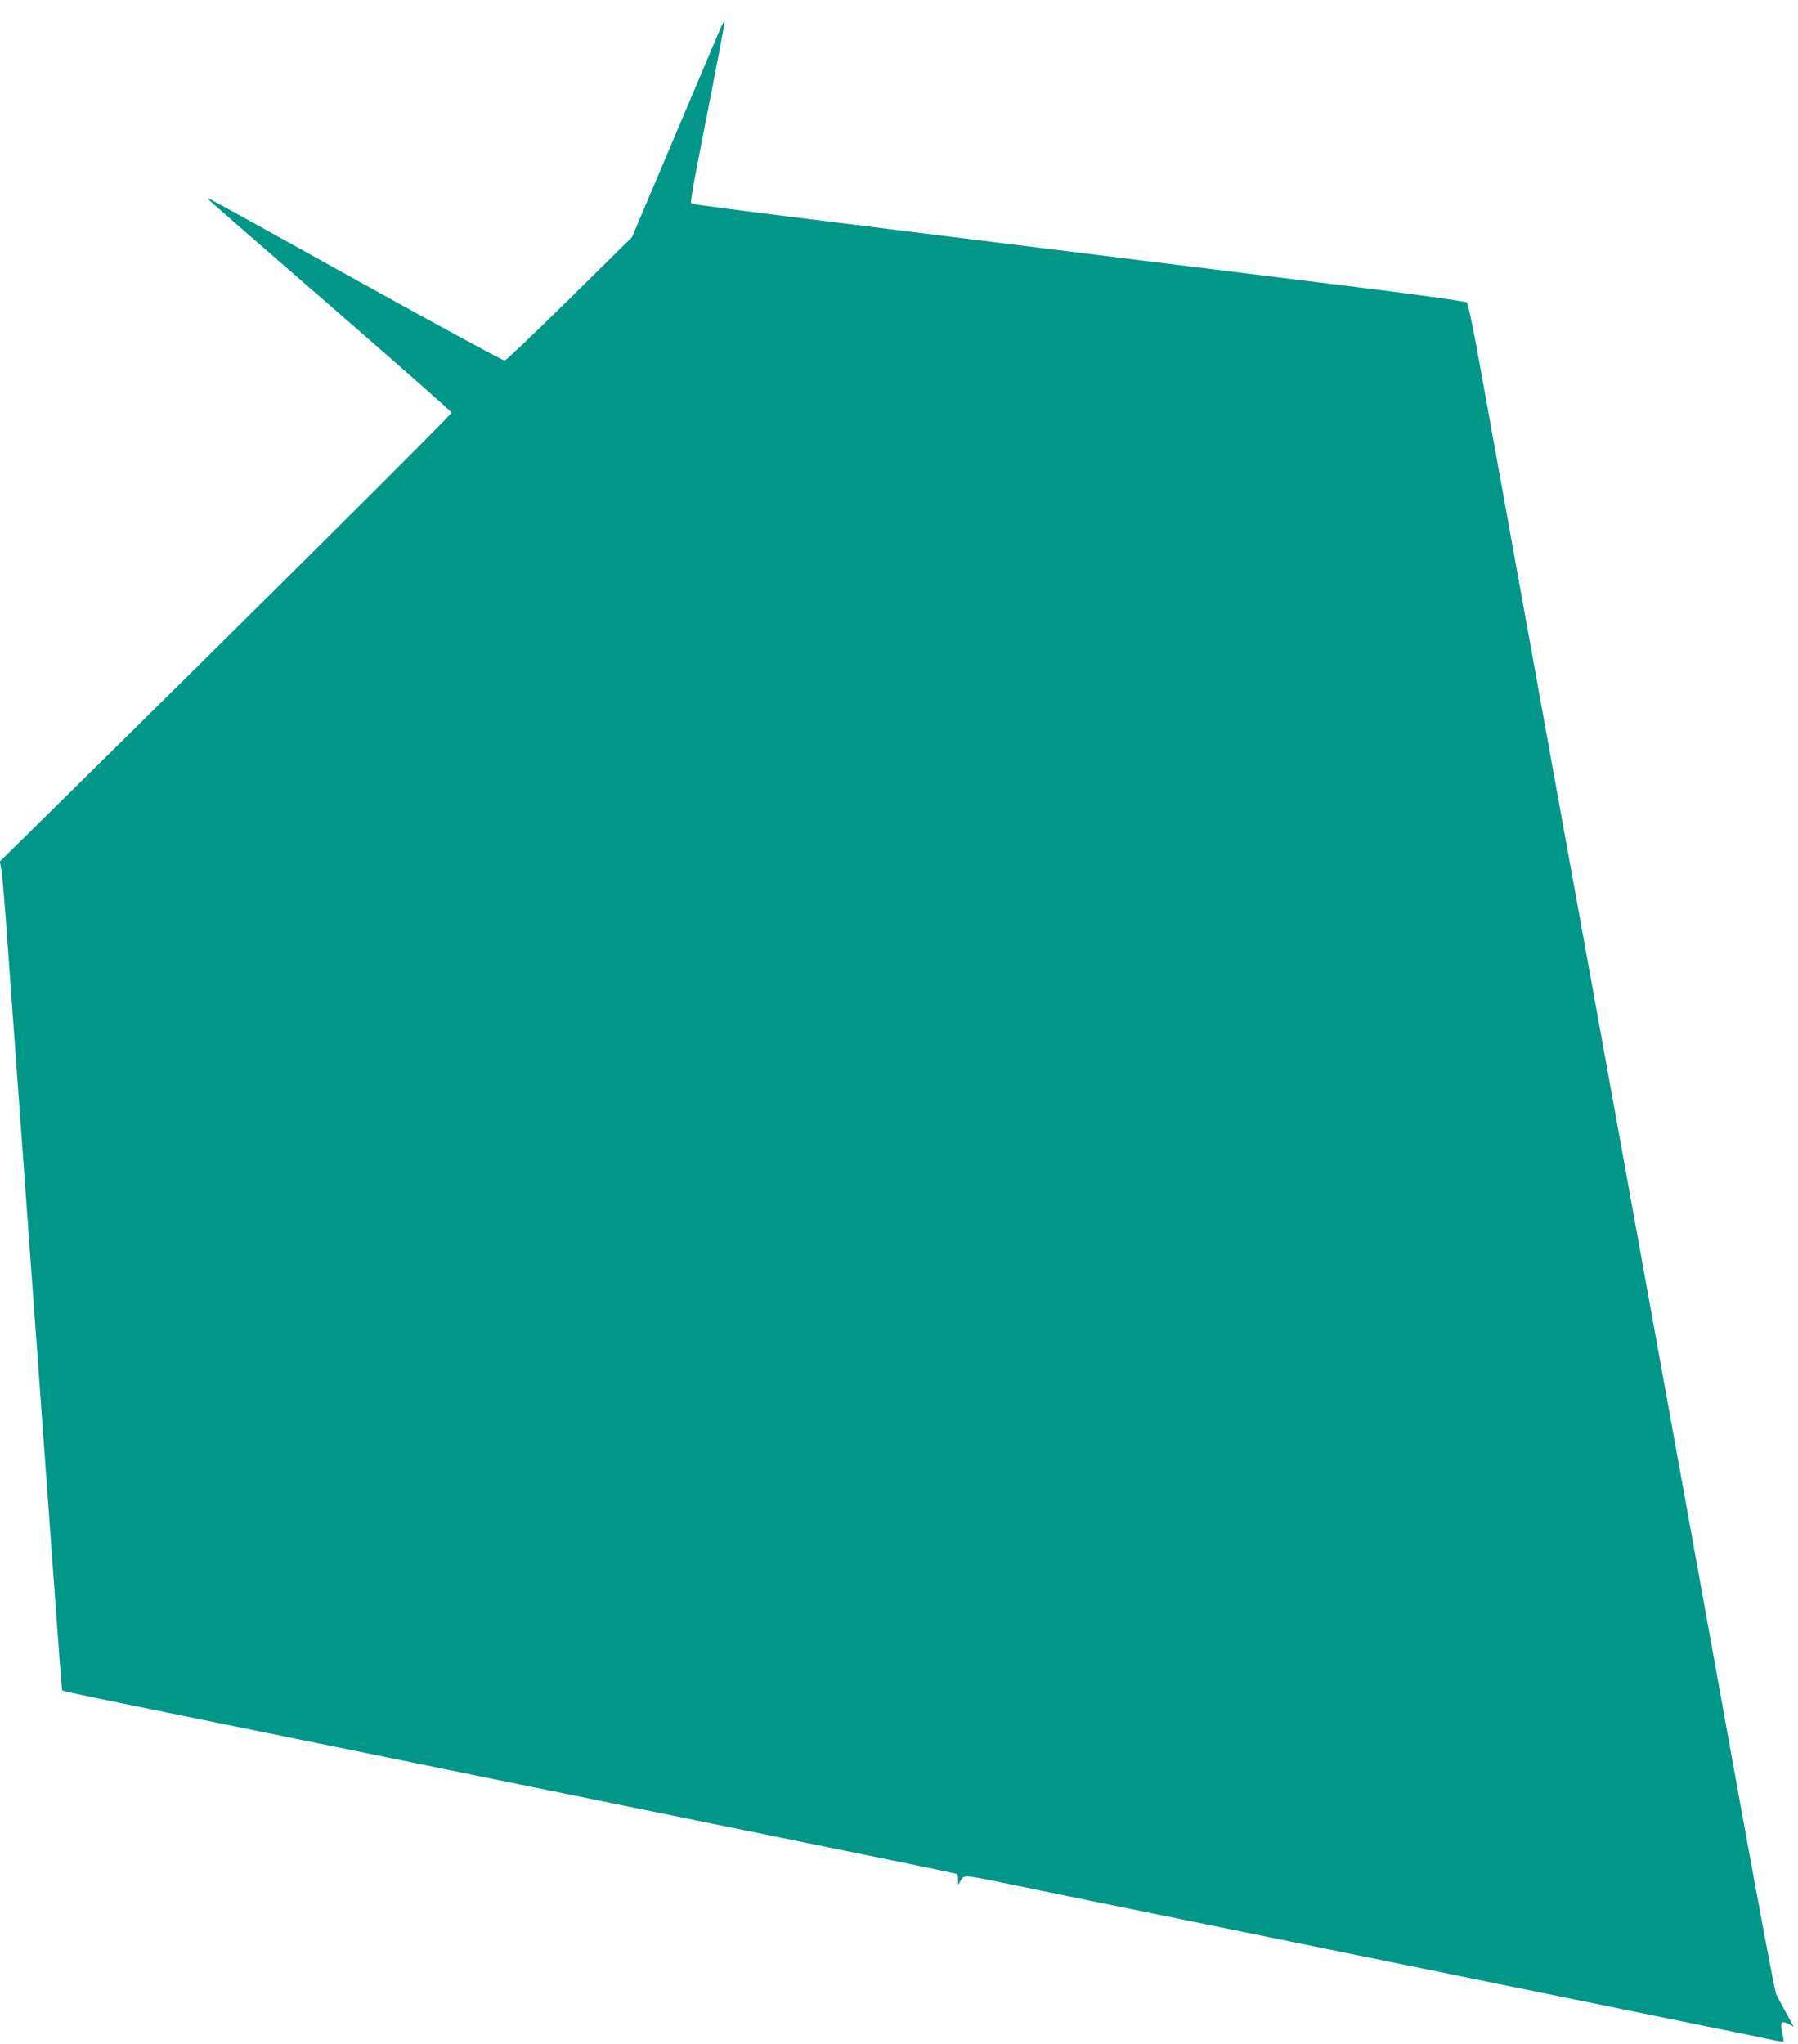
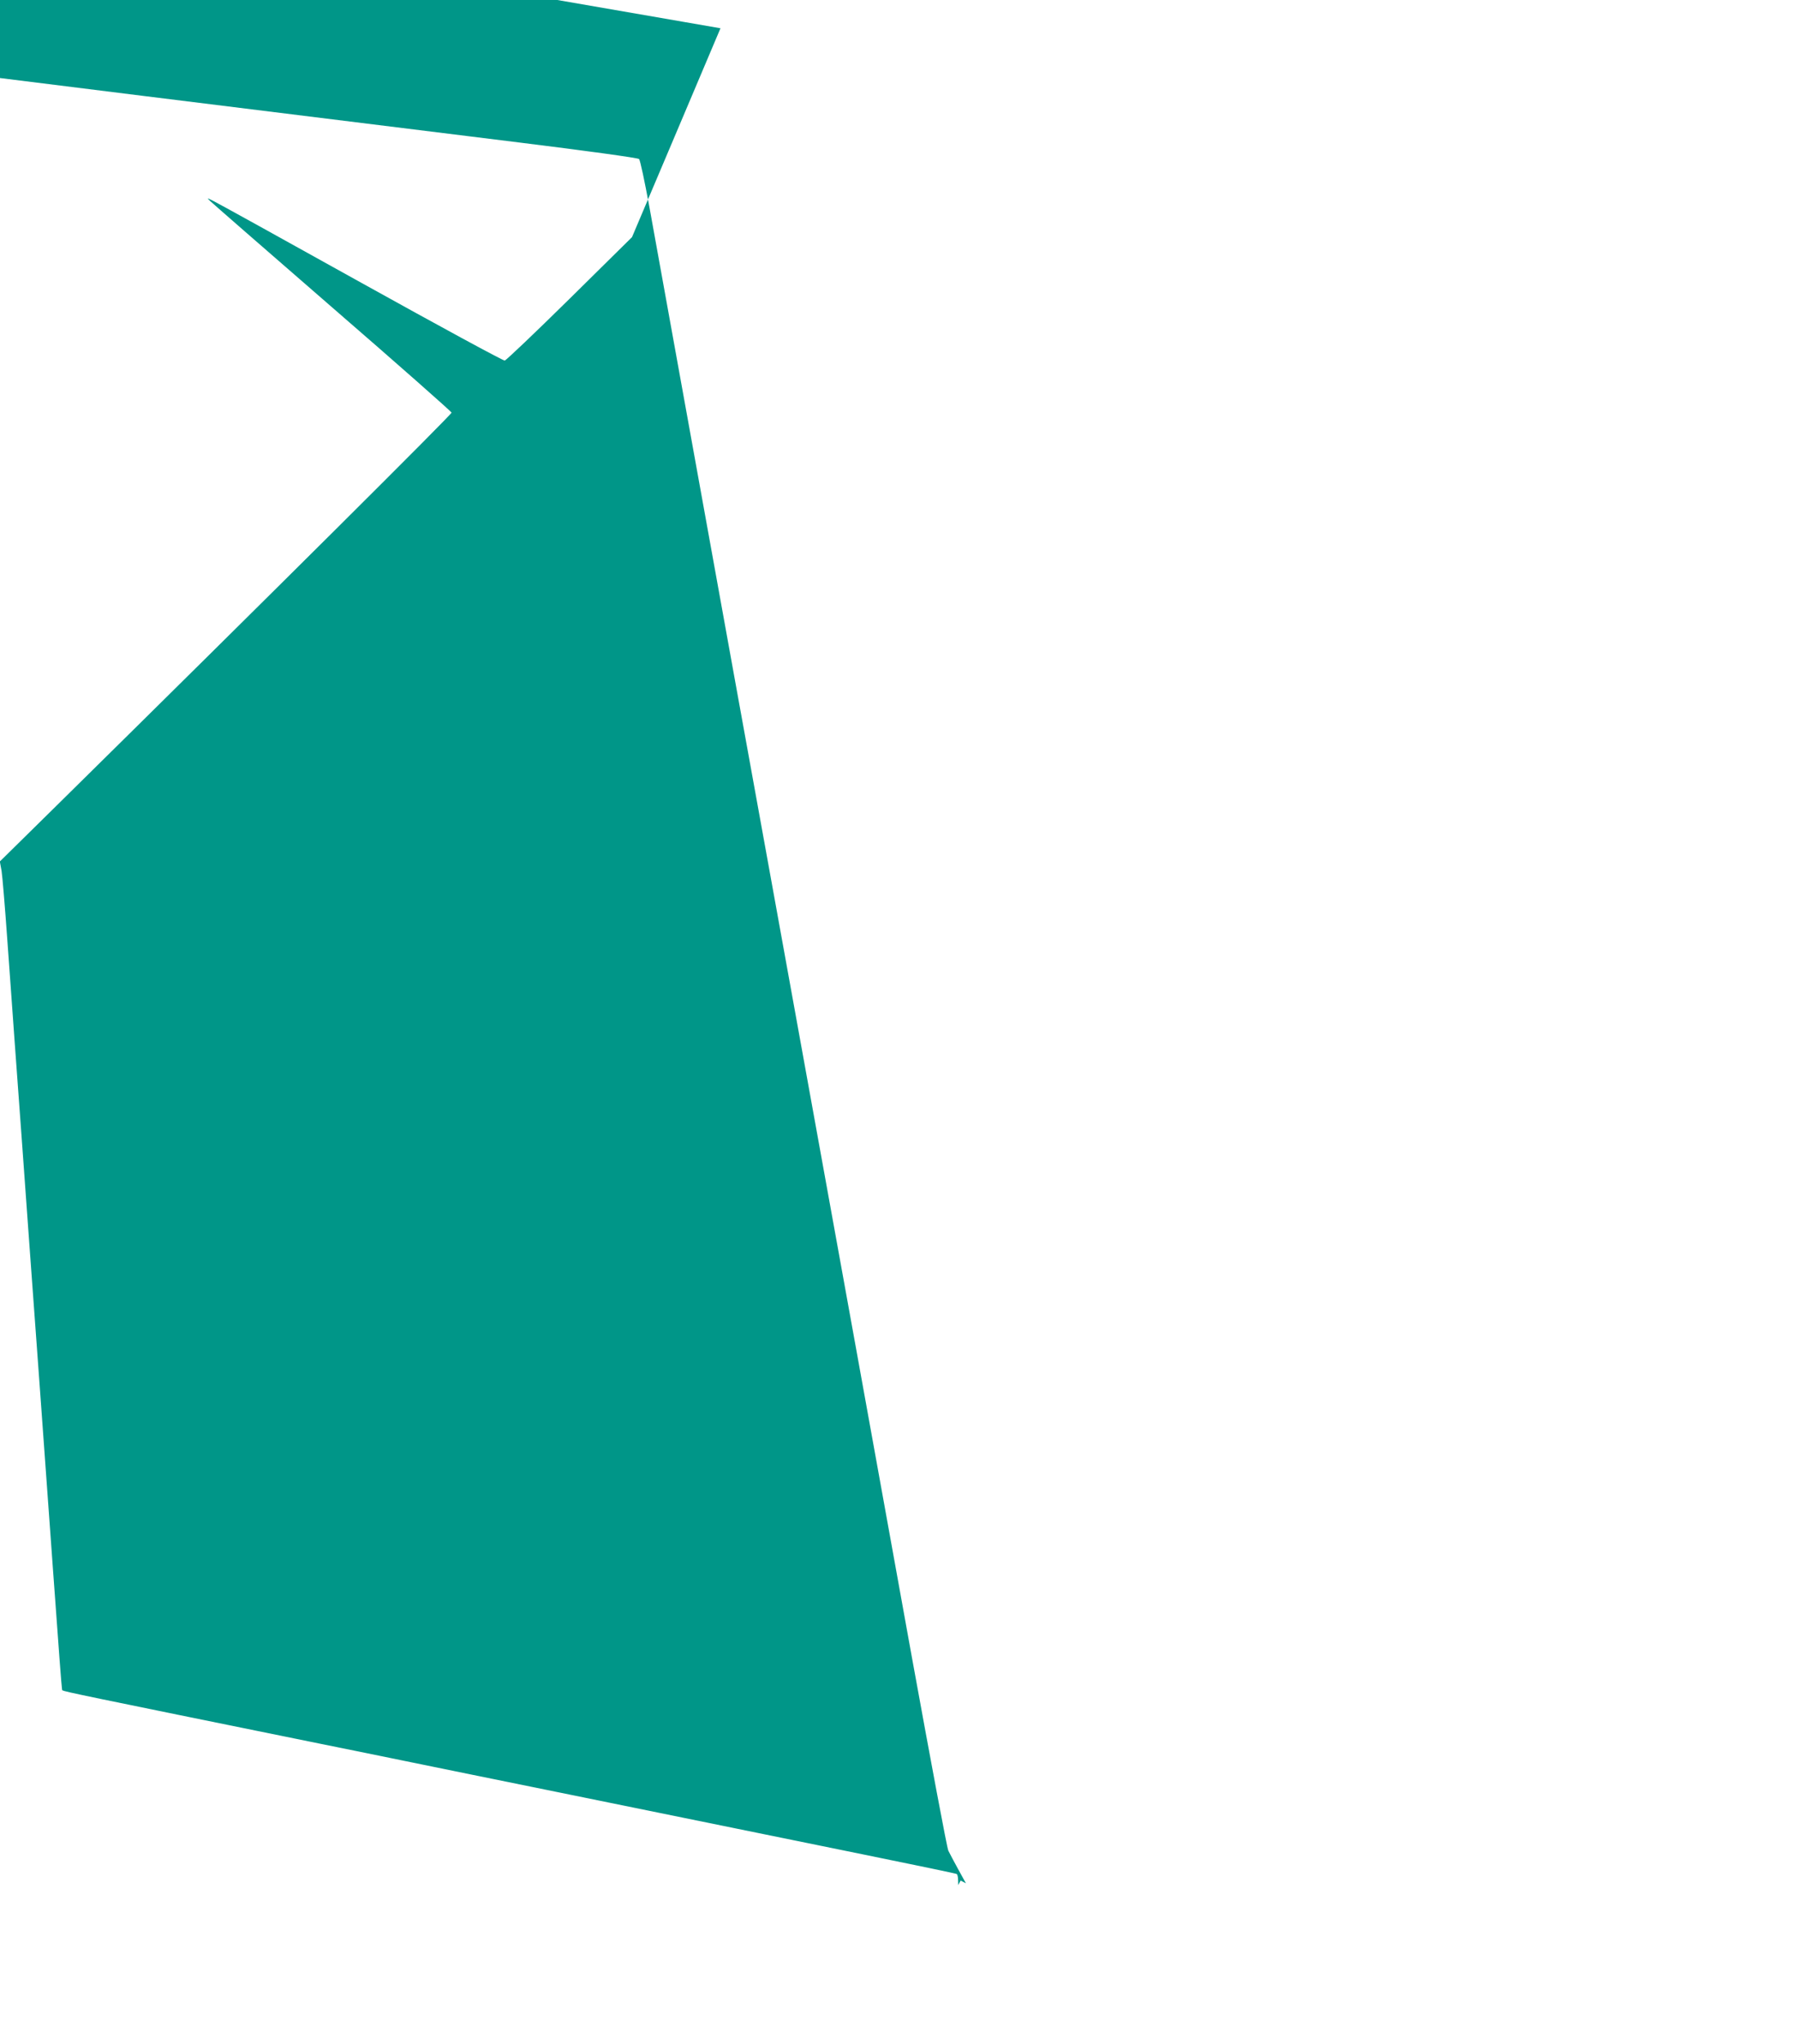
<svg xmlns="http://www.w3.org/2000/svg" version="1.0" width="1126pt" height="1280pt" viewBox="0 0 1126 1280" preserveAspectRatio="xMidYMid meet">
  <g transform="translate(0,1280) scale(0.1,-0.1)" fill="#009688" stroke="none">
-     <path d="M4512 12623 c-11 -26 -140 -331 -287 -678 l-267 -630 -390 -385 c-215 -212 -398 -386 -407 -388 -9 -2 -414 218 -900 488 -485 270 -901 500 -924 511 -42 21 -42 21 -22 1 11 -11 355 -311 765 -667 410 -355 746 -652 748 -659 2 -10 -1097 -1104 -2504 -2491 l-325 -320 11 -60 c5 -33 21 -222 35 -420 14 -198 35 -479 45 -625 11 -146 33 -454 50 -685 17 -231 41 -573 55 -760 14 -187 36 -495 50 -685 153 -2112 140 -1949 148 -1956 7 -7 127 -32 1612 -334 165 -33 408 -83 540 -110 132 -27 596 -122 1030 -210 435 -89 898 -183 1030 -210 132 -27 496 -101 809 -165 314 -64 574 -118 578 -121 4 -3 8 -20 8 -37 l1 -32 15 28 c19 35 26 35 231 -7 254 -53 579 -119 1448 -296 435 -89 898 -183 1030 -210 347 -71 1777 -362 2065 -421 135 -27 274 -56 310 -64 35 -8 66 -12 69 -9 2 2 -1 27 -8 56 -14 63 -5 76 39 53 l33 -17 -49 89 c-26 48 -54 100 -61 115 -8 14 -110 561 -229 1215 -214 1186 -428 2367 -863 4768 -127 699 -343 1891 -480 2650 -137 759 -273 1508 -301 1665 -29 157 -57 290 -64 296 -6 7 -333 52 -746 103 -4094 507 -4101 508 -4112 519 -4 4 13 111 38 237 148 757 175 897 171 901 -2 3 -14 -17 -25 -43z" />
+     <path d="M4512 12623 c-11 -26 -140 -331 -287 -678 l-267 -630 -390 -385 c-215 -212 -398 -386 -407 -388 -9 -2 -414 218 -900 488 -485 270 -901 500 -924 511 -42 21 -42 21 -22 1 11 -11 355 -311 765 -667 410 -355 746 -652 748 -659 2 -10 -1097 -1104 -2504 -2491 l-325 -320 11 -60 c5 -33 21 -222 35 -420 14 -198 35 -479 45 -625 11 -146 33 -454 50 -685 17 -231 41 -573 55 -760 14 -187 36 -495 50 -685 153 -2112 140 -1949 148 -1956 7 -7 127 -32 1612 -334 165 -33 408 -83 540 -110 132 -27 596 -122 1030 -210 435 -89 898 -183 1030 -210 132 -27 496 -101 809 -165 314 -64 574 -118 578 -121 4 -3 8 -20 8 -37 l1 -32 15 28 l33 -17 -49 89 c-26 48 -54 100 -61 115 -8 14 -110 561 -229 1215 -214 1186 -428 2367 -863 4768 -127 699 -343 1891 -480 2650 -137 759 -273 1508 -301 1665 -29 157 -57 290 -64 296 -6 7 -333 52 -746 103 -4094 507 -4101 508 -4112 519 -4 4 13 111 38 237 148 757 175 897 171 901 -2 3 -14 -17 -25 -43z" />
  </g>
</svg>